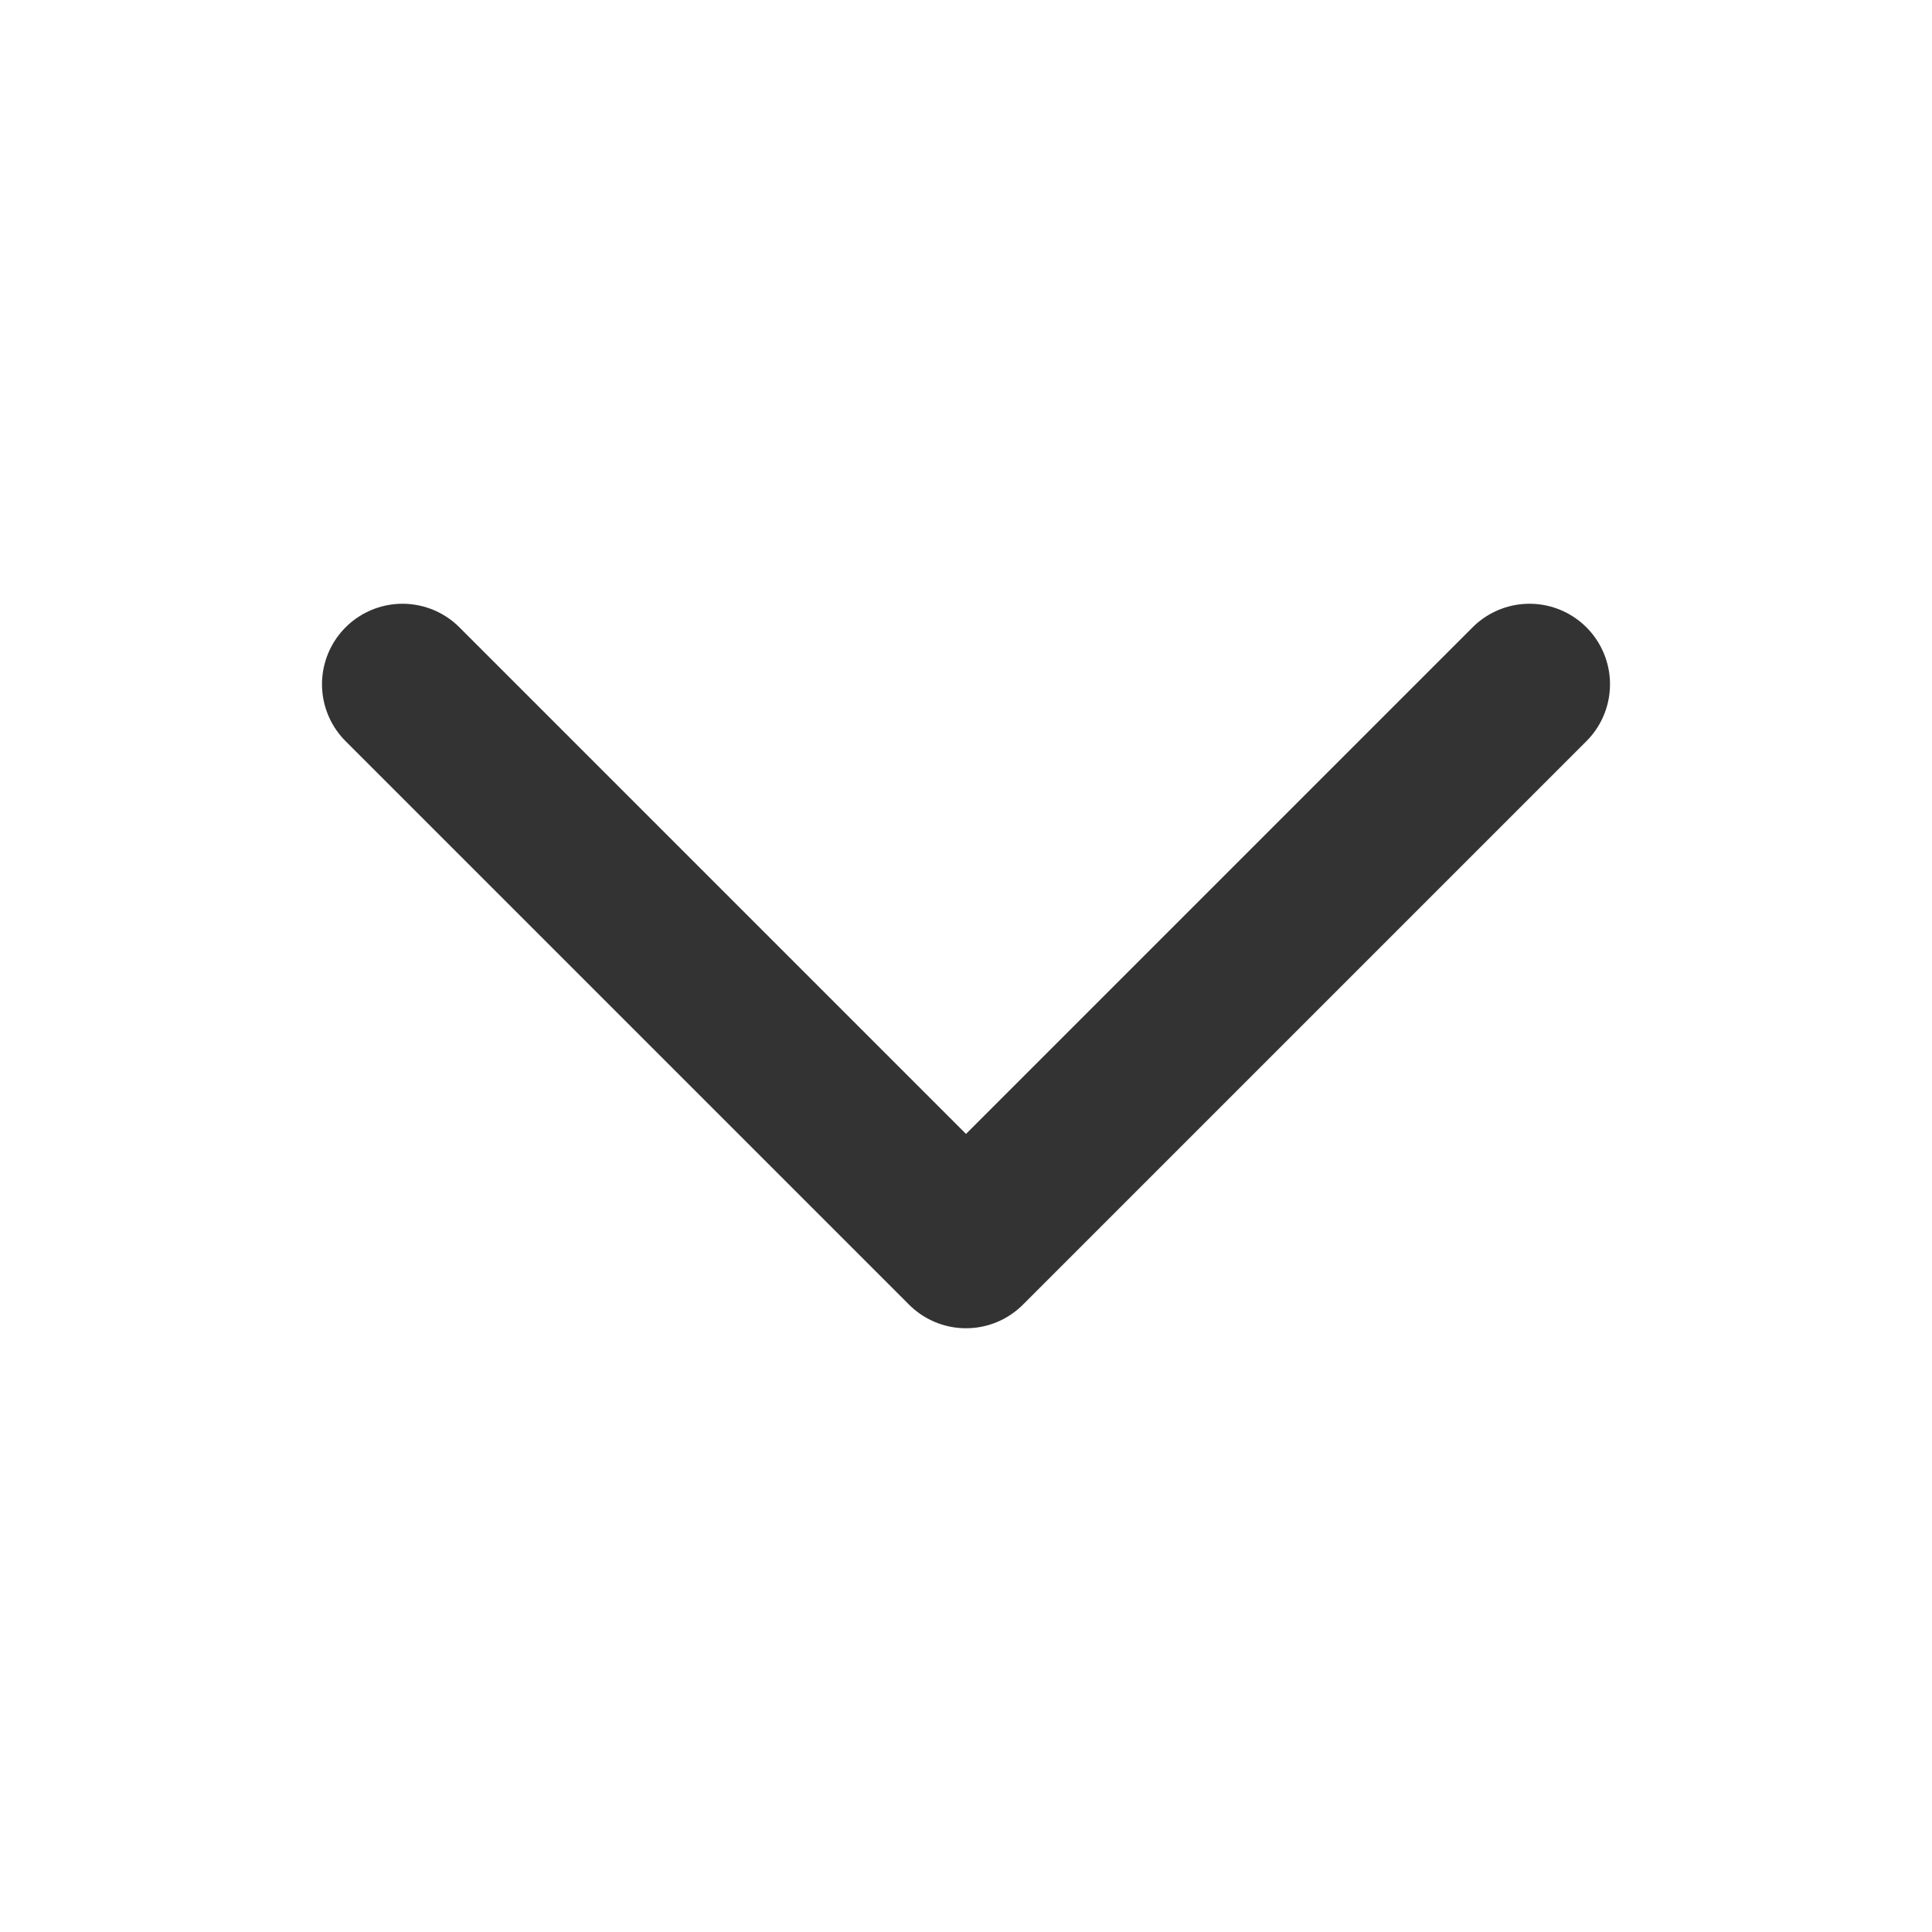
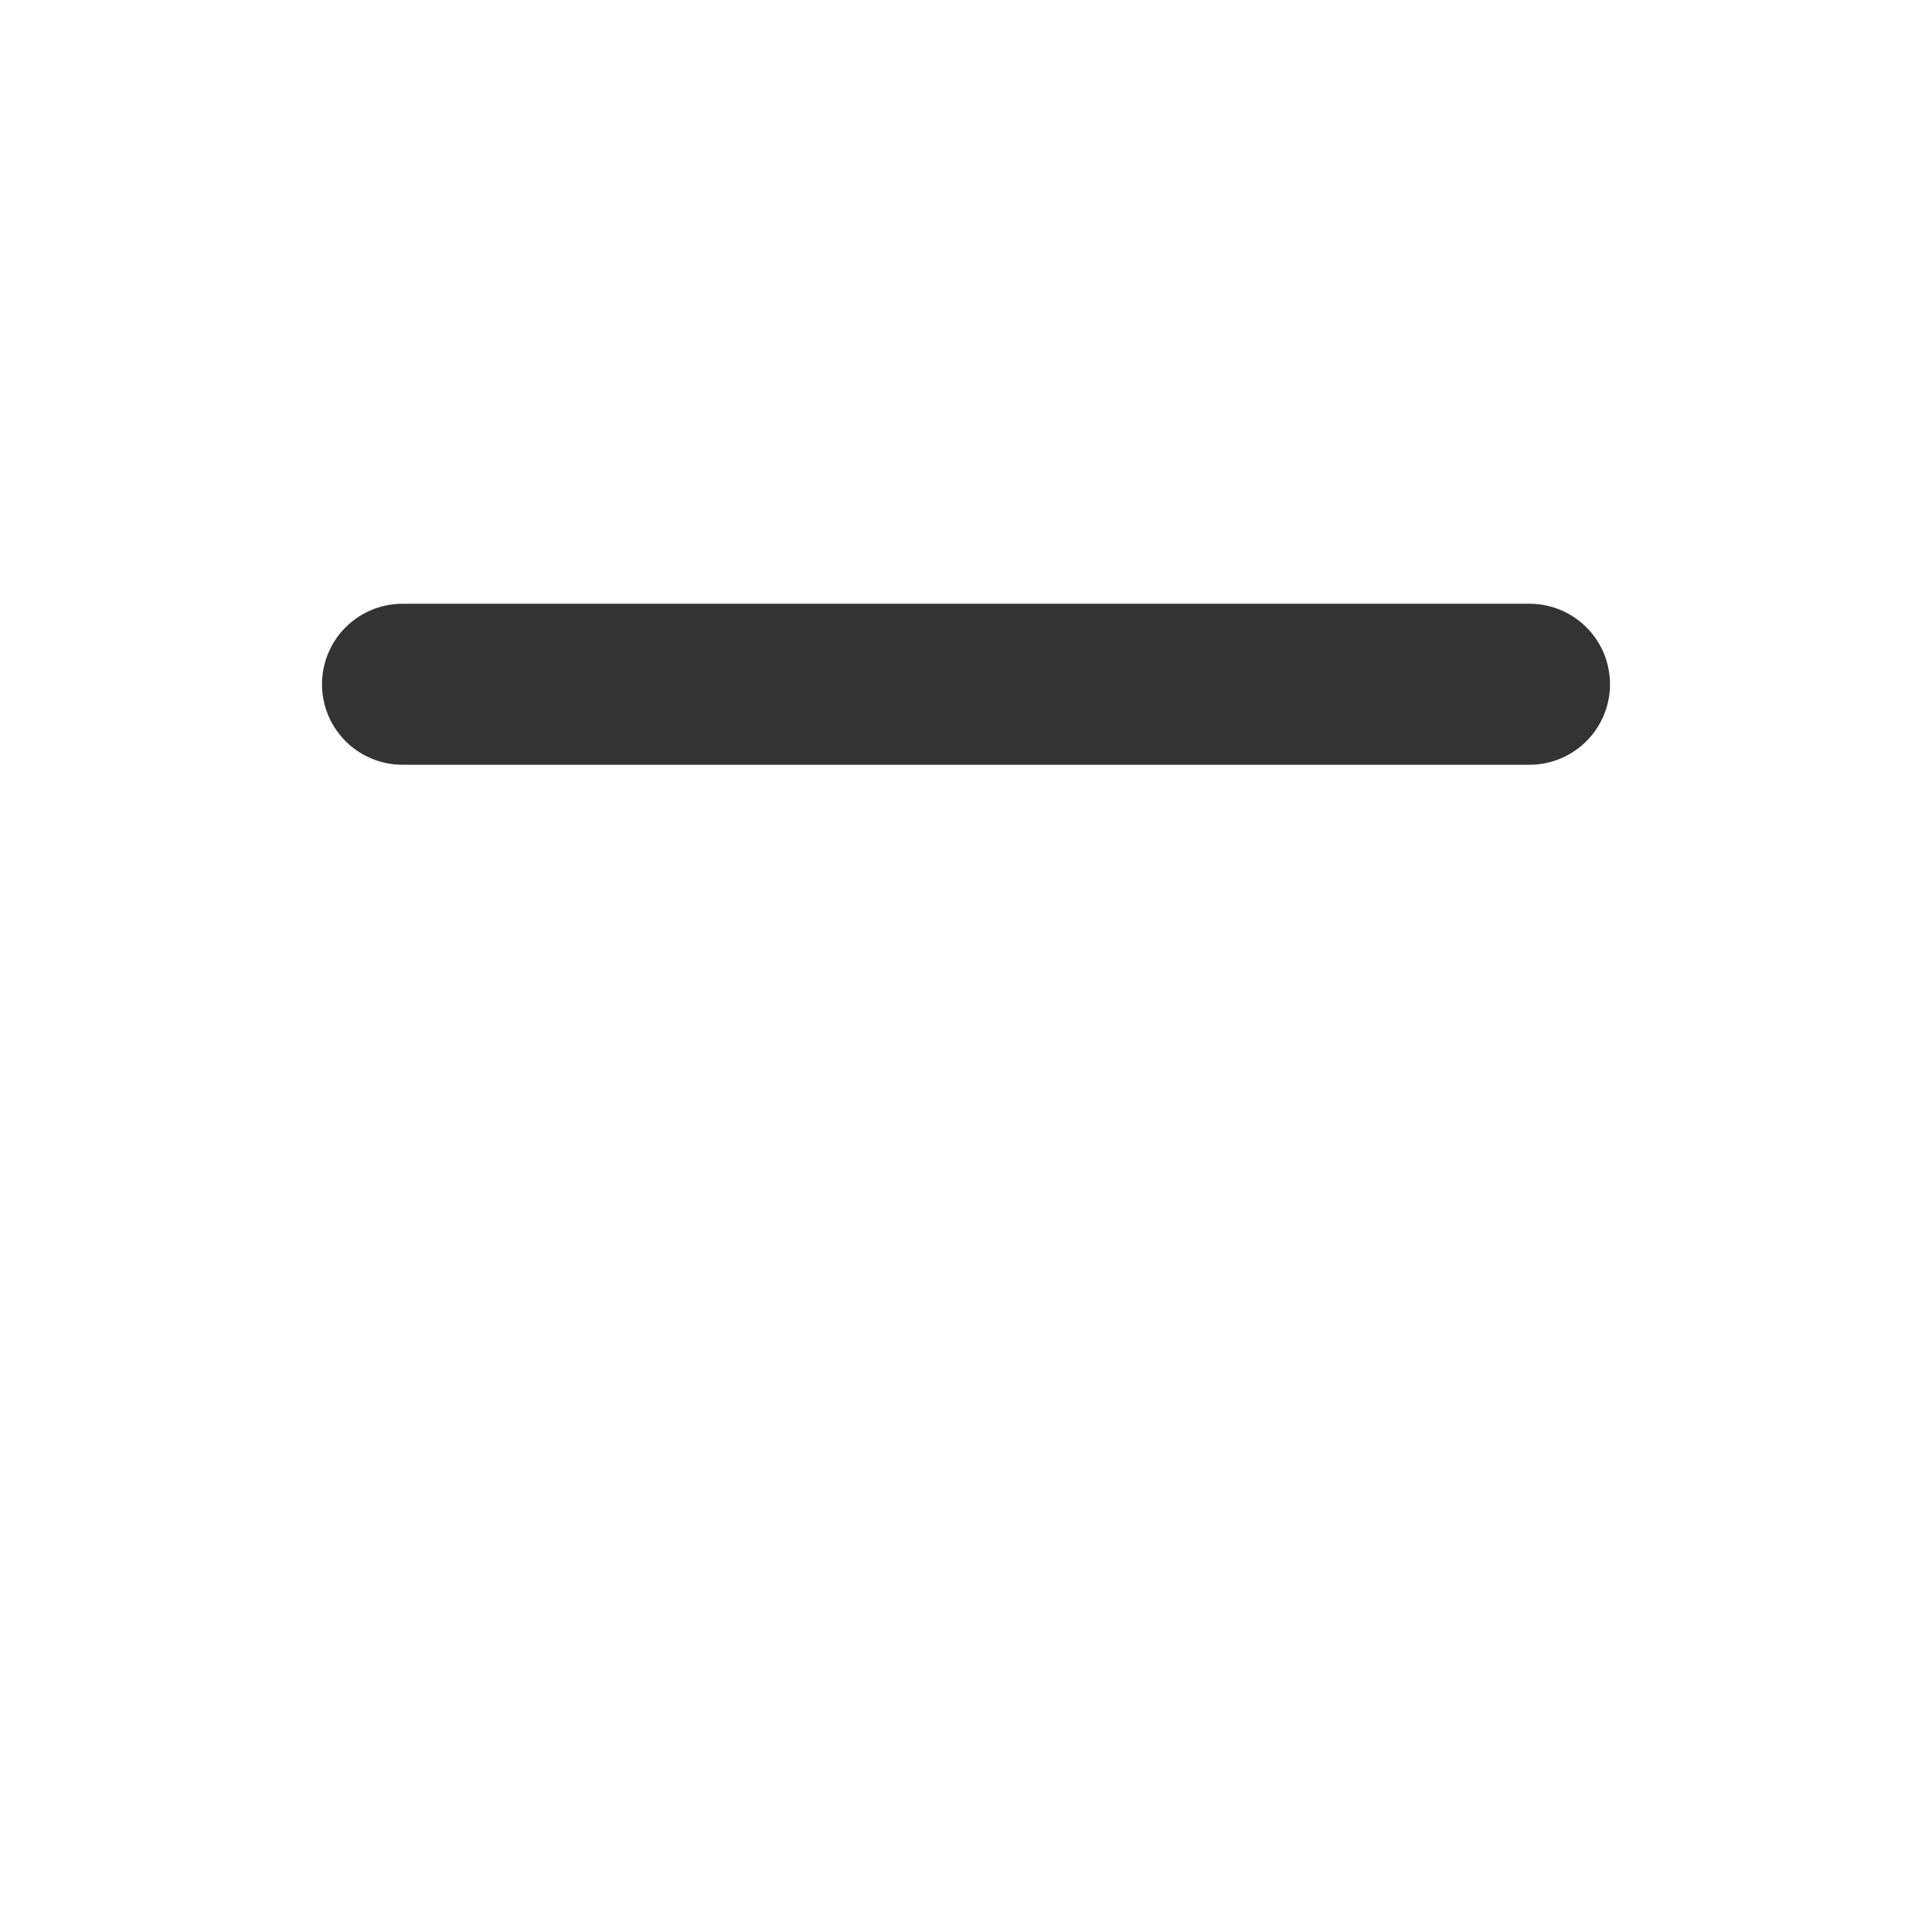
<svg xmlns="http://www.w3.org/2000/svg" width="18" height="18" viewBox="0 0 18 18" fill="none">
-   <path d="M14.25 6.375L9 11.625L3.75 6.375" stroke="#333333" stroke-width="1.5" stroke-linecap="round" stroke-linejoin="round" />
+   <path d="M14.25 6.375L3.75 6.375" stroke="#333333" stroke-width="1.5" stroke-linecap="round" stroke-linejoin="round" />
</svg>